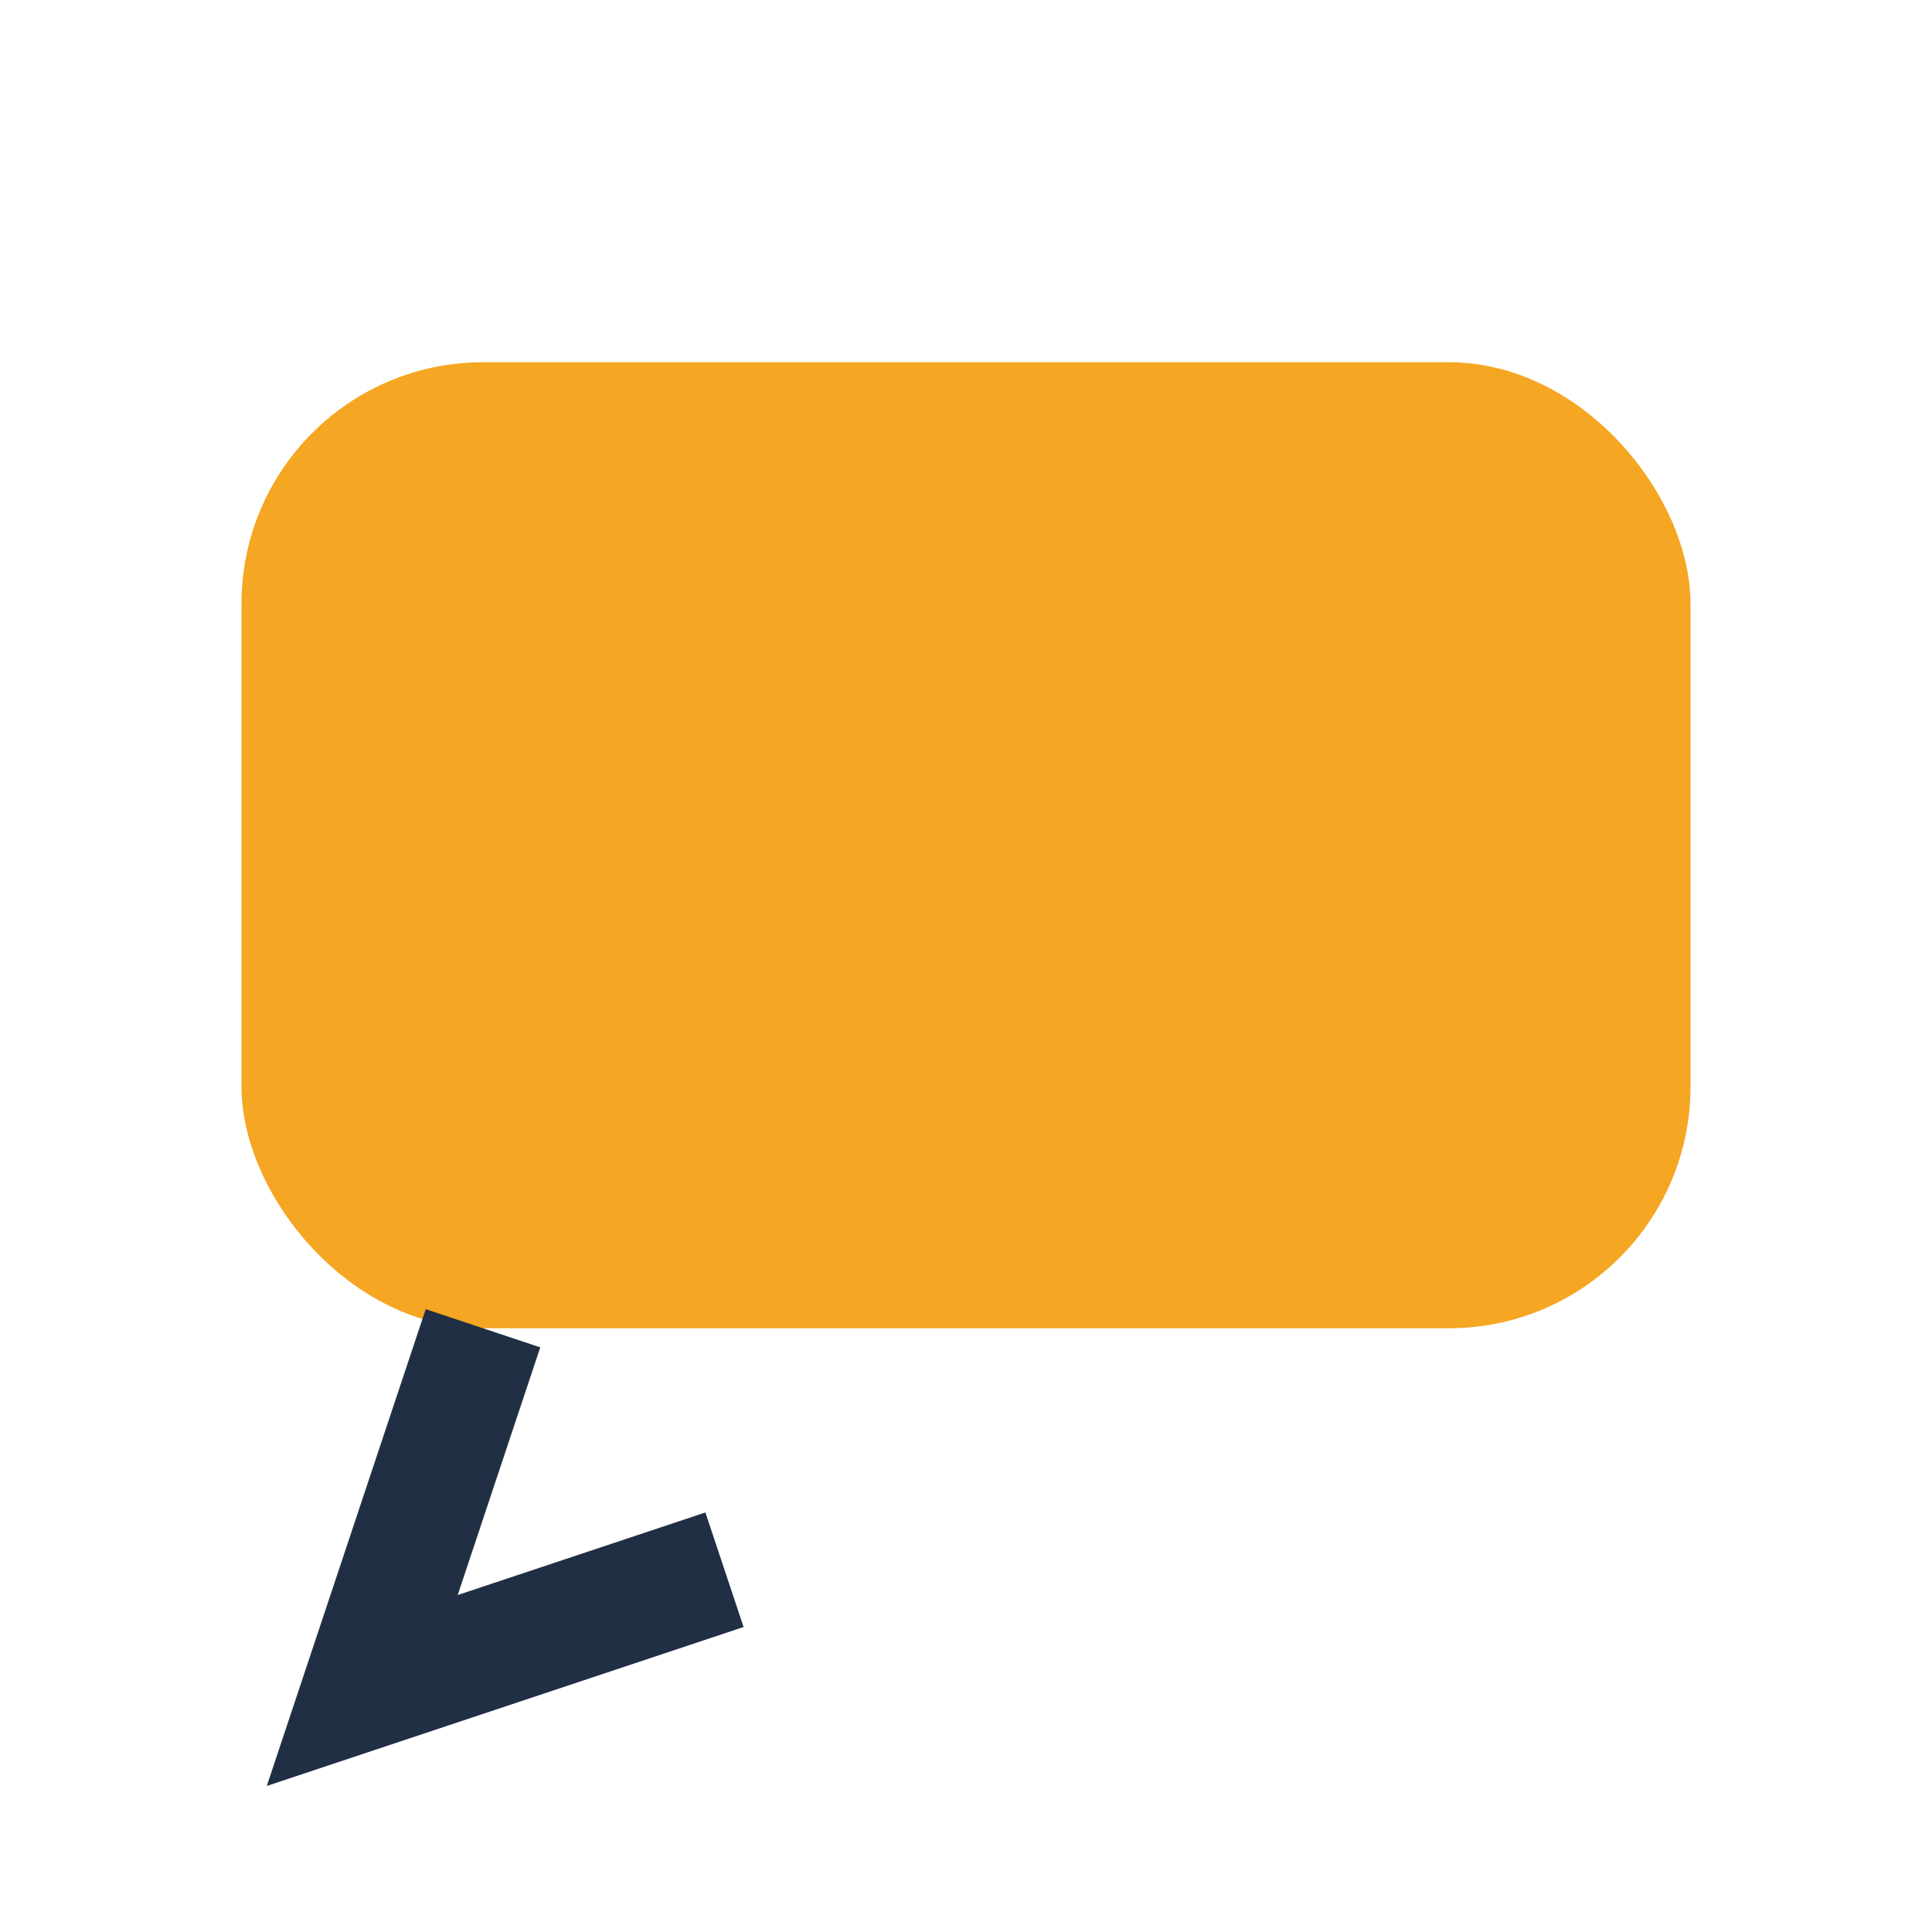
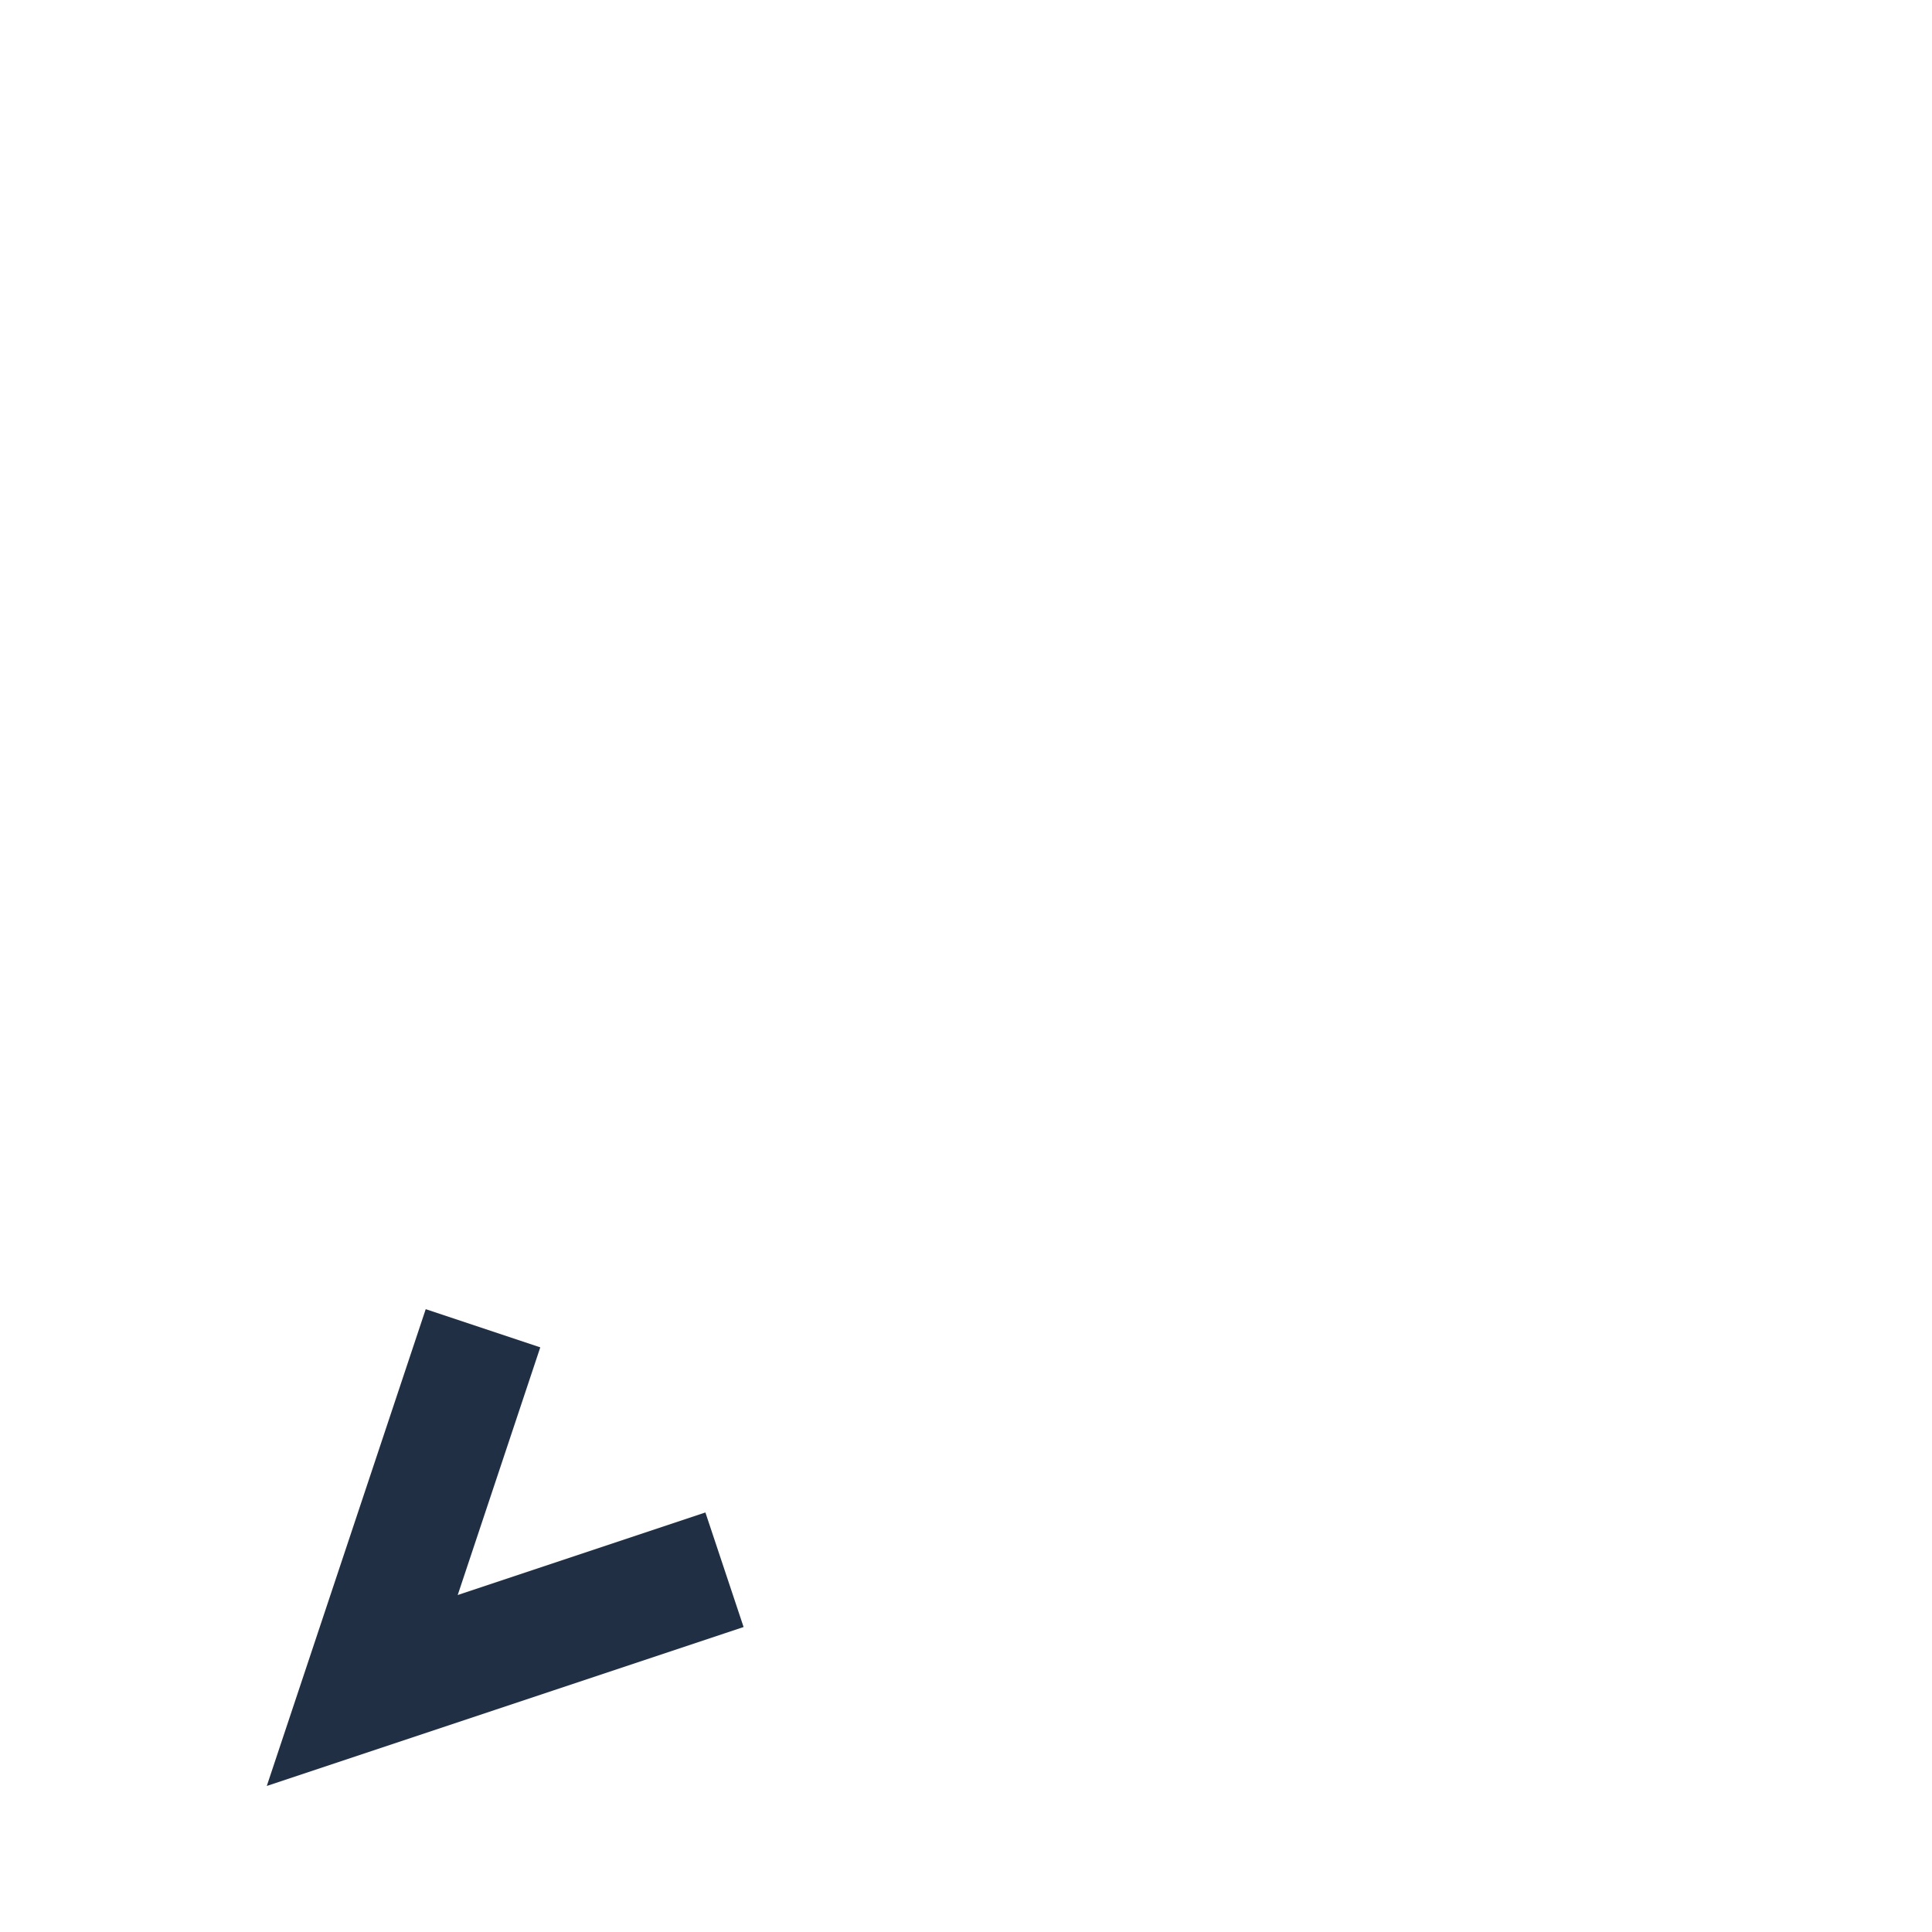
<svg xmlns="http://www.w3.org/2000/svg" width="32" height="32" viewBox="0 0 32 32">
-   <rect x="4" y="6" width="24" height="16" rx="4" fill="#f5a623" />
  <path d="M12 26l-6 2 2-6" fill="none" stroke="#212f45" stroke-width="2" />
</svg>